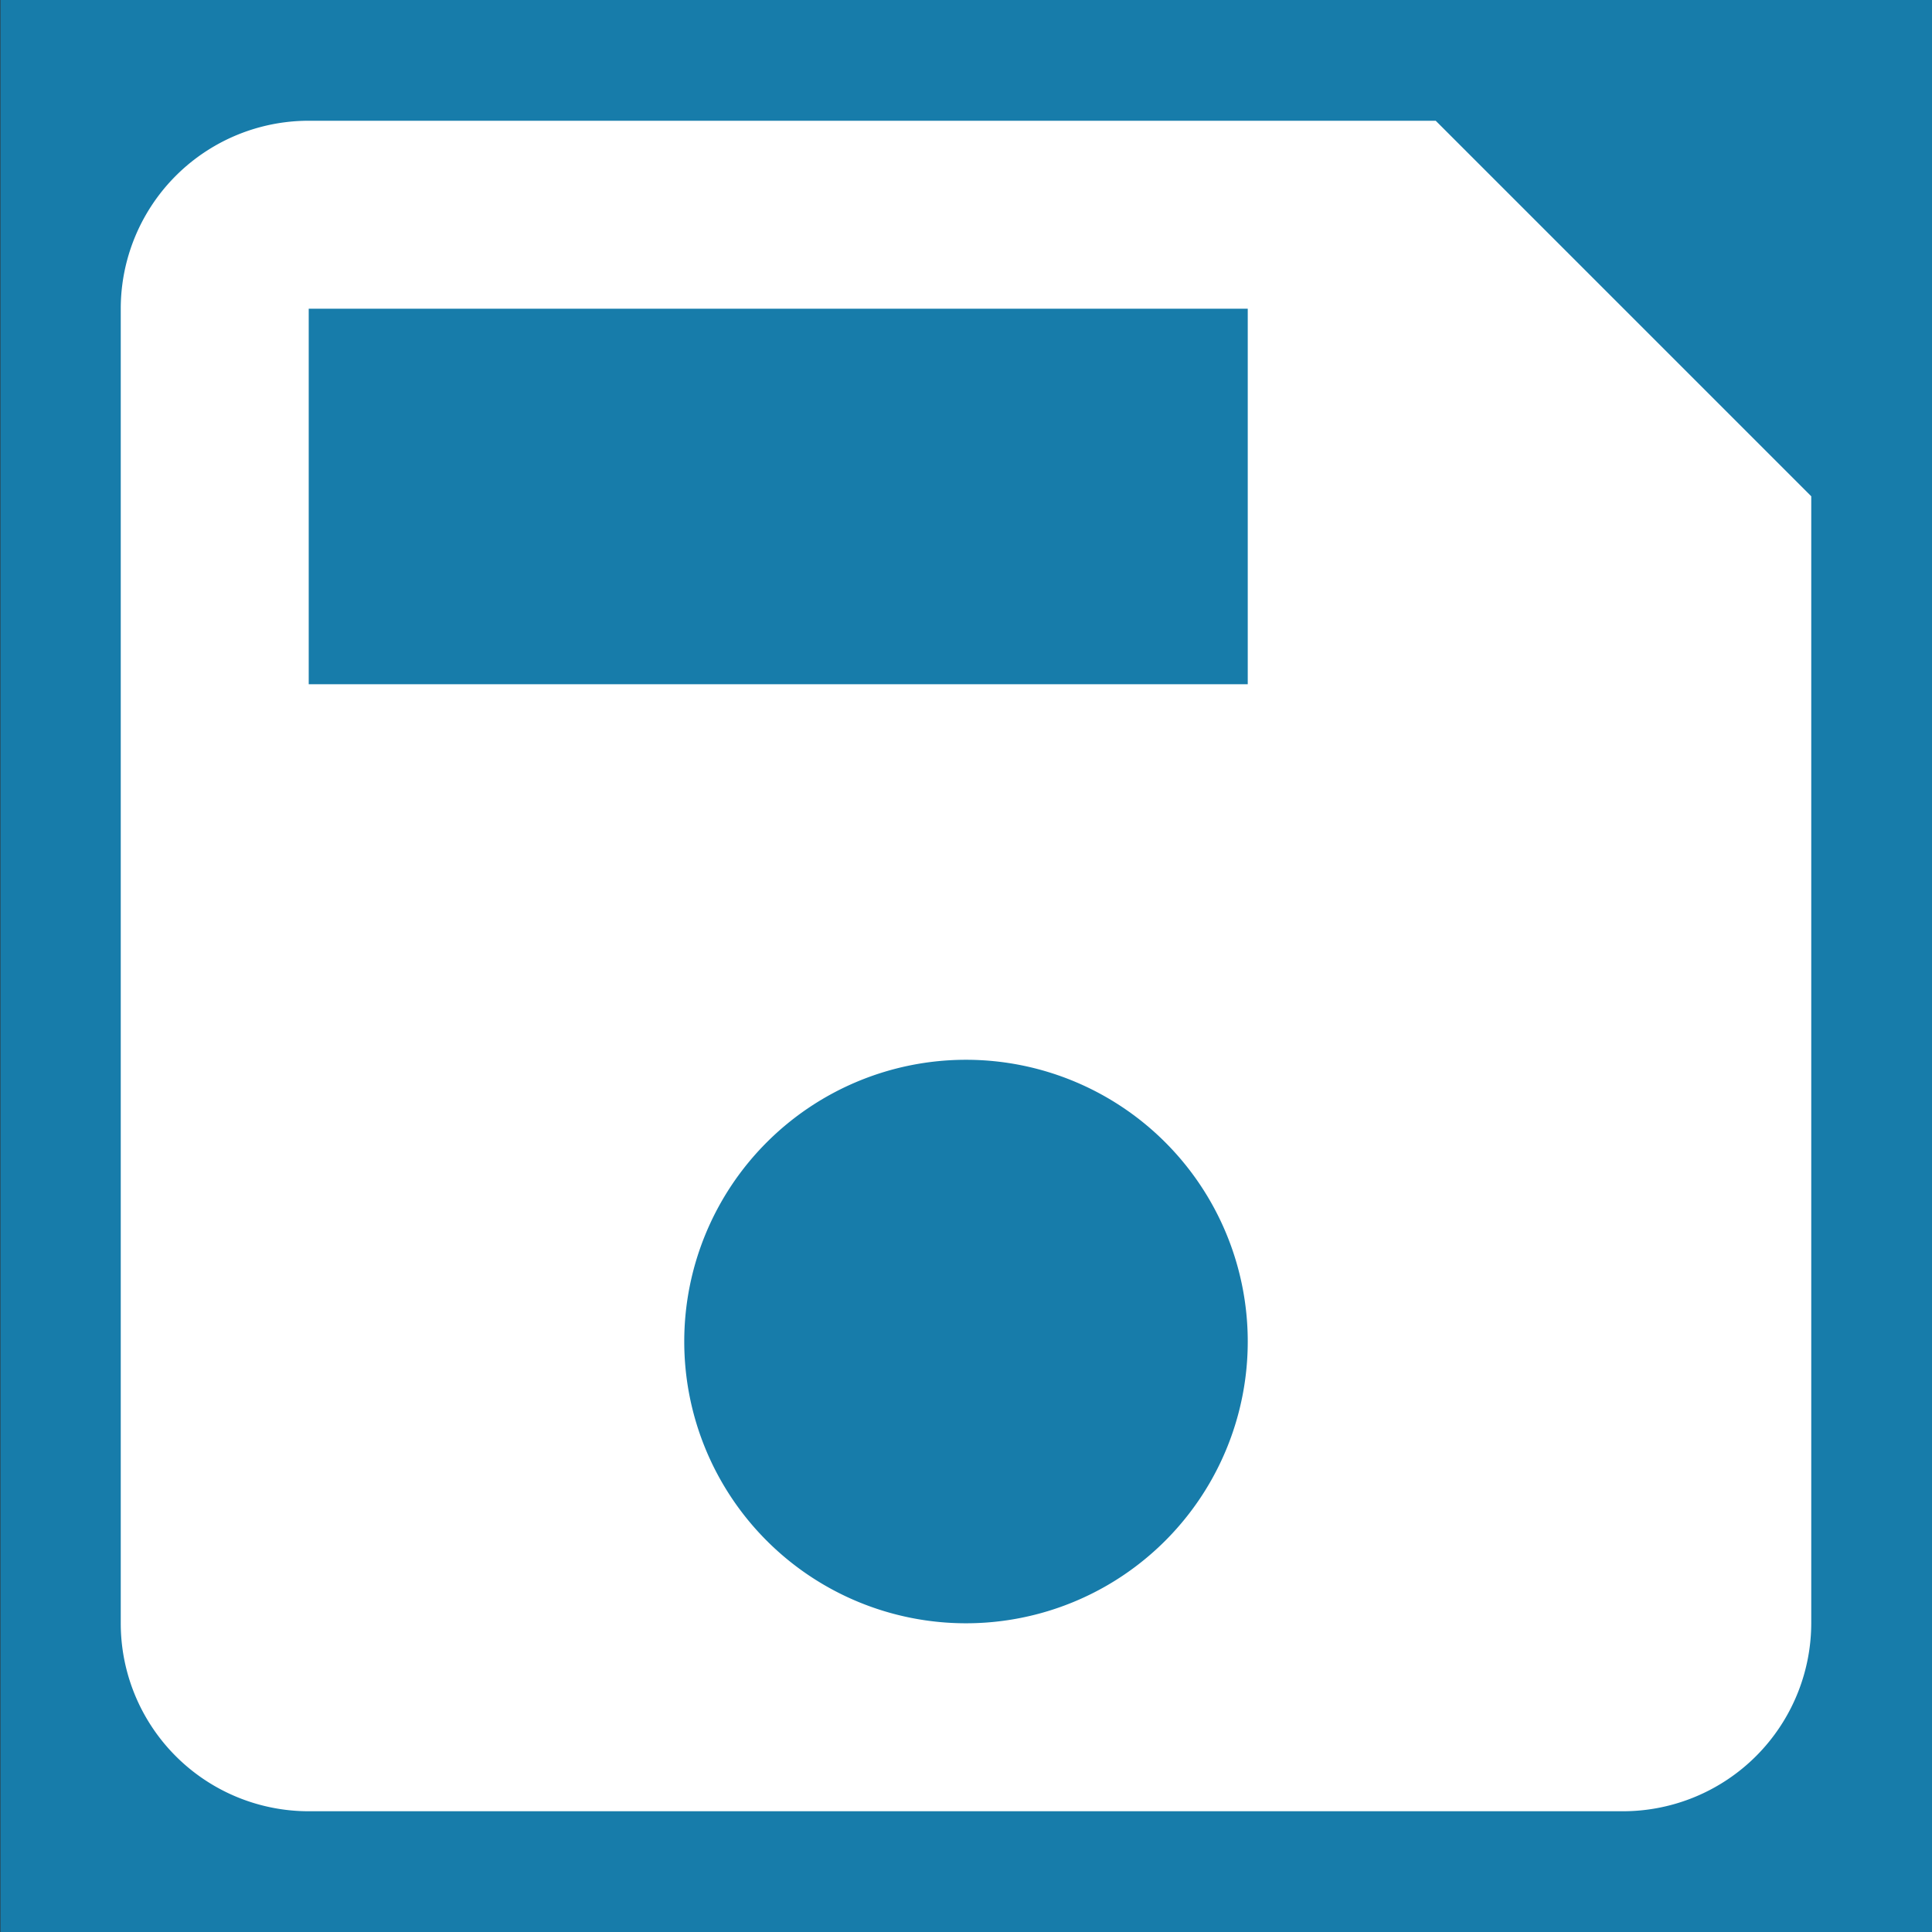
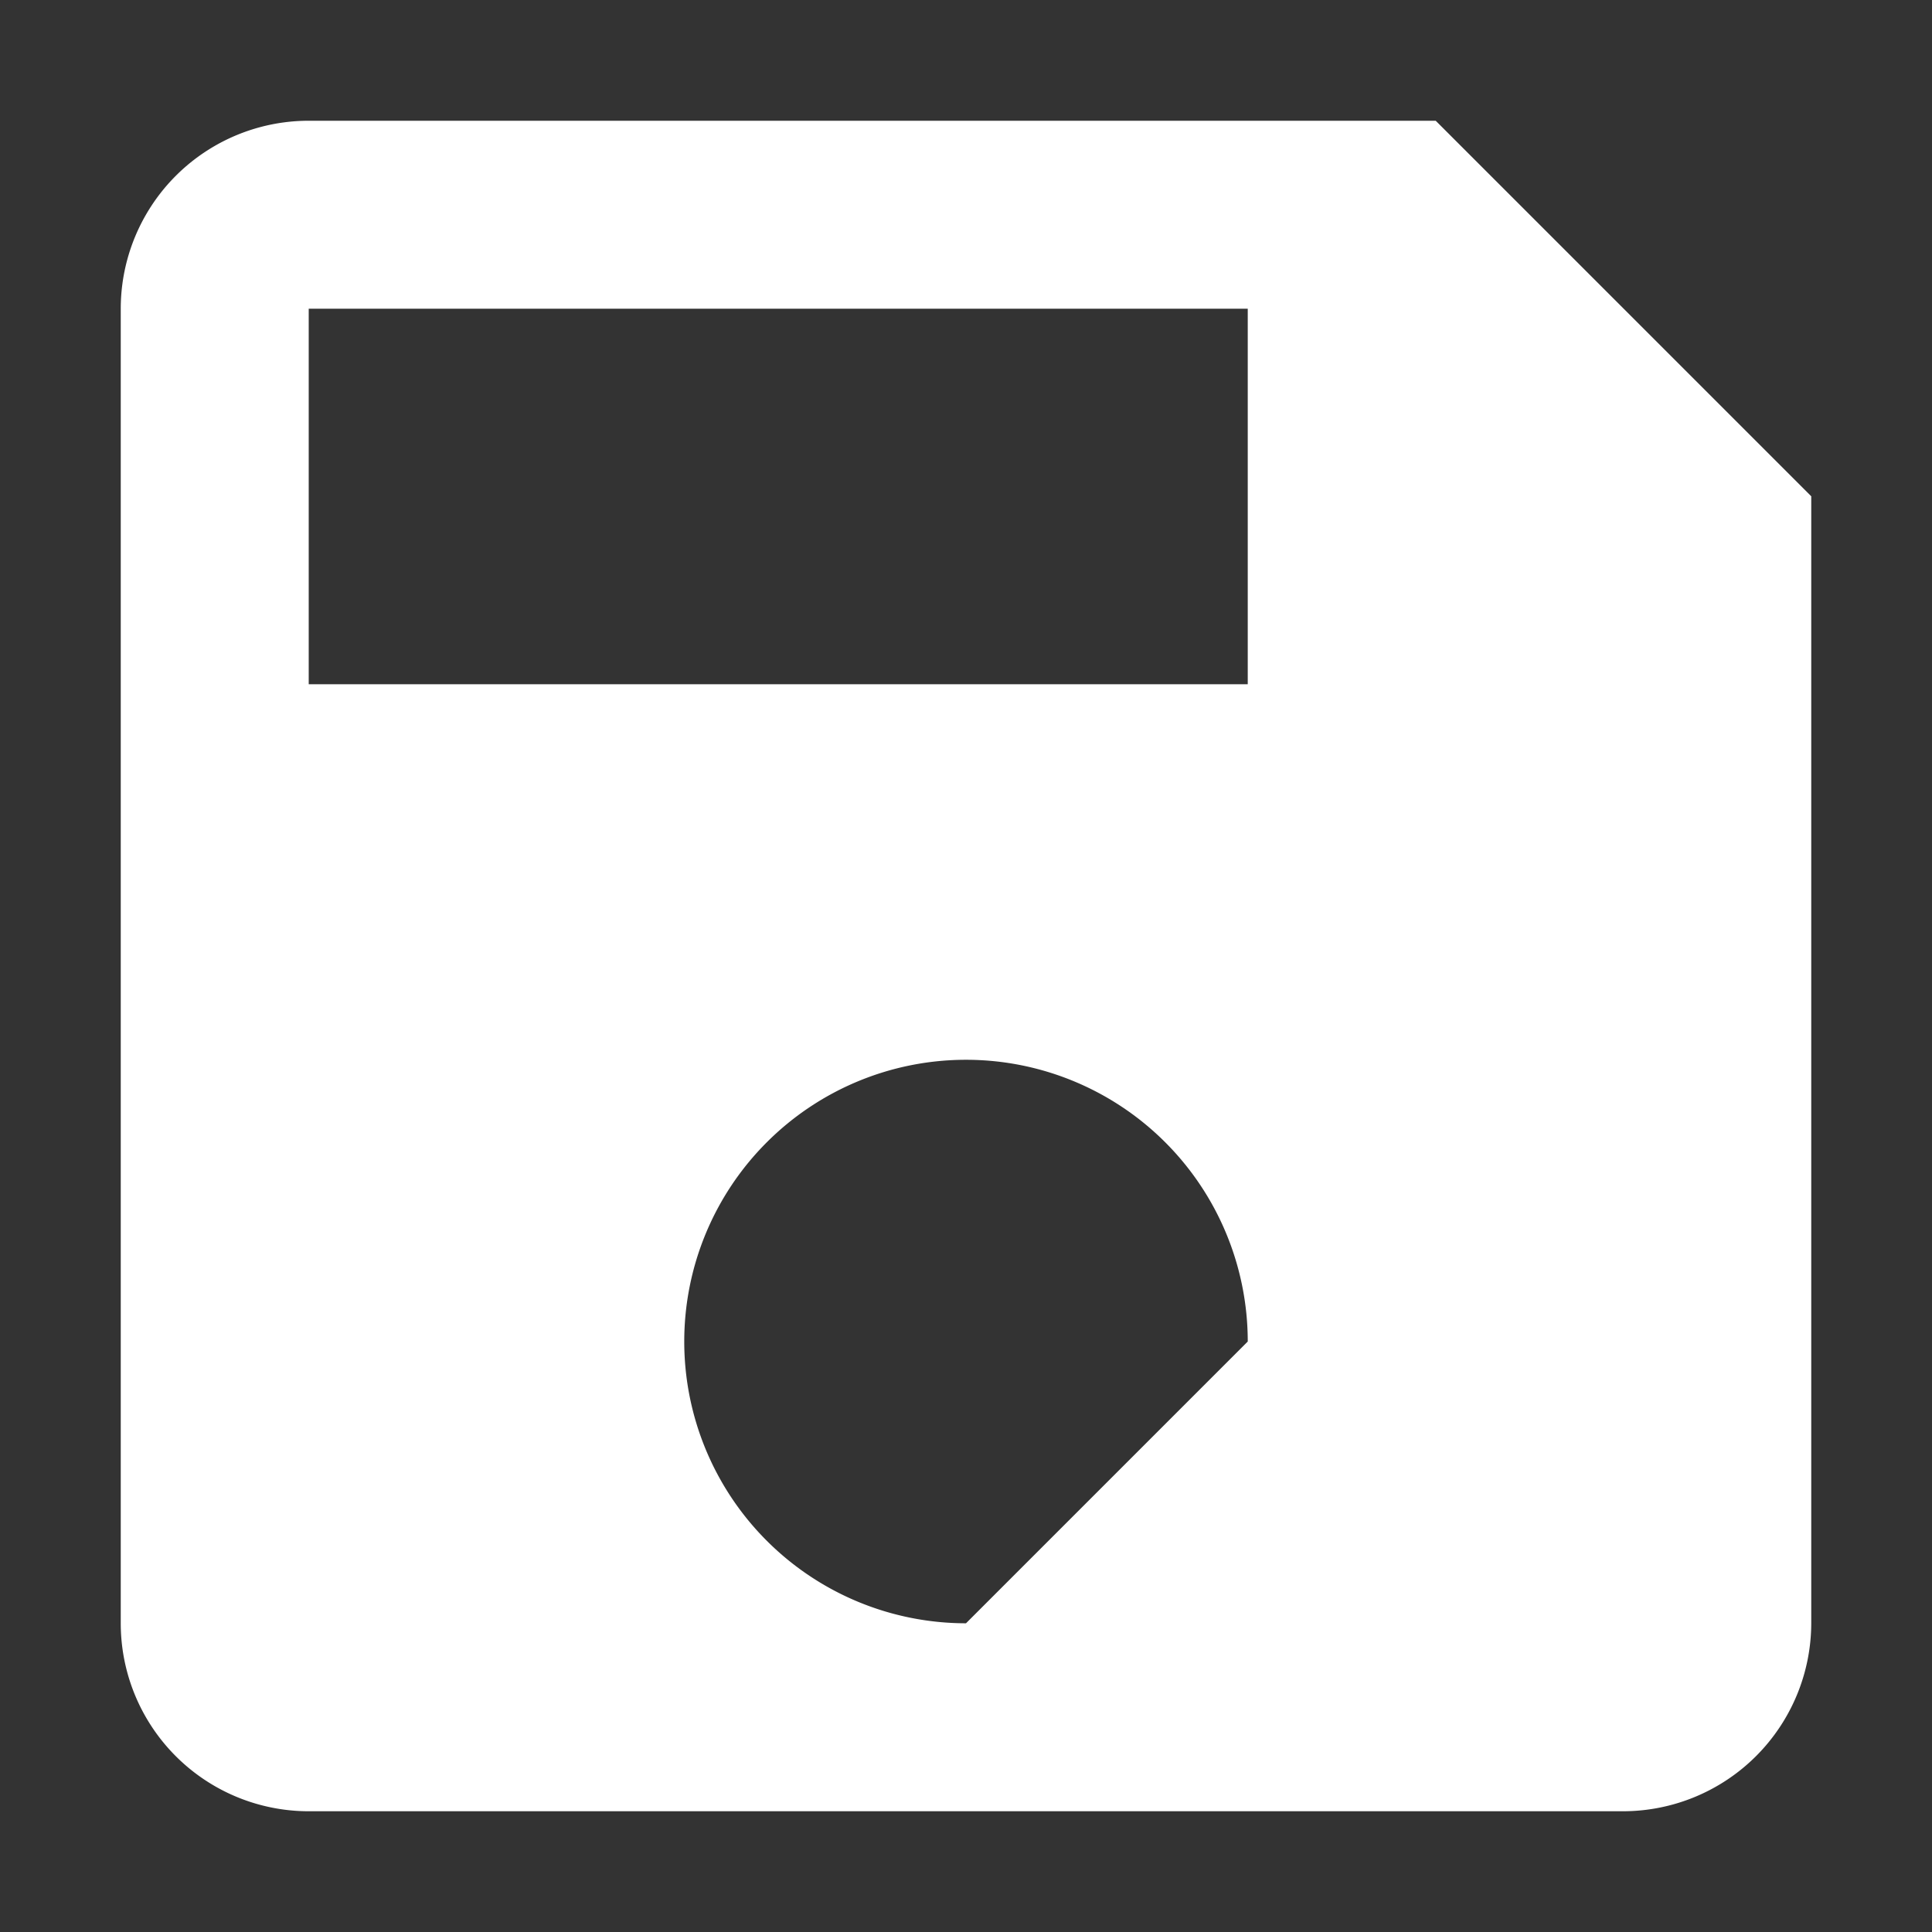
<svg xmlns="http://www.w3.org/2000/svg" viewBox="0 0 48 48">
  <rect x="0" y="0" width="48" height="48" fill="#333333" stroke="none" />
  <title>white_savedemande</title>
  <g id="Calque_1" data-name="Calque 1">
-     <rect x="0.01" width="48" height="48" style="fill:#177caa" />
-     <path d="M35.67,3h-28A4.67,4.67,0,0,0,3,7.67V40.33A4.67,4.67,0,0,0,7.67,45H40.33A4.68,4.68,0,0,0,45,40.33v-28ZM24,40.33a7,7,0,1,1,7-7A7,7,0,0,1,24,40.33ZM31,17H7.67V7.67H31Z" style="fill:#fff" />
+     <path d="M35.67,3h-28A4.67,4.67,0,0,0,3,7.67V40.33A4.67,4.67,0,0,0,7.67,45H40.33A4.68,4.68,0,0,0,45,40.33v-28ZM24,40.33a7,7,0,1,1,7-7ZM31,17H7.67V7.67H31Z" style="fill:#fff" />
  </g>
</svg>